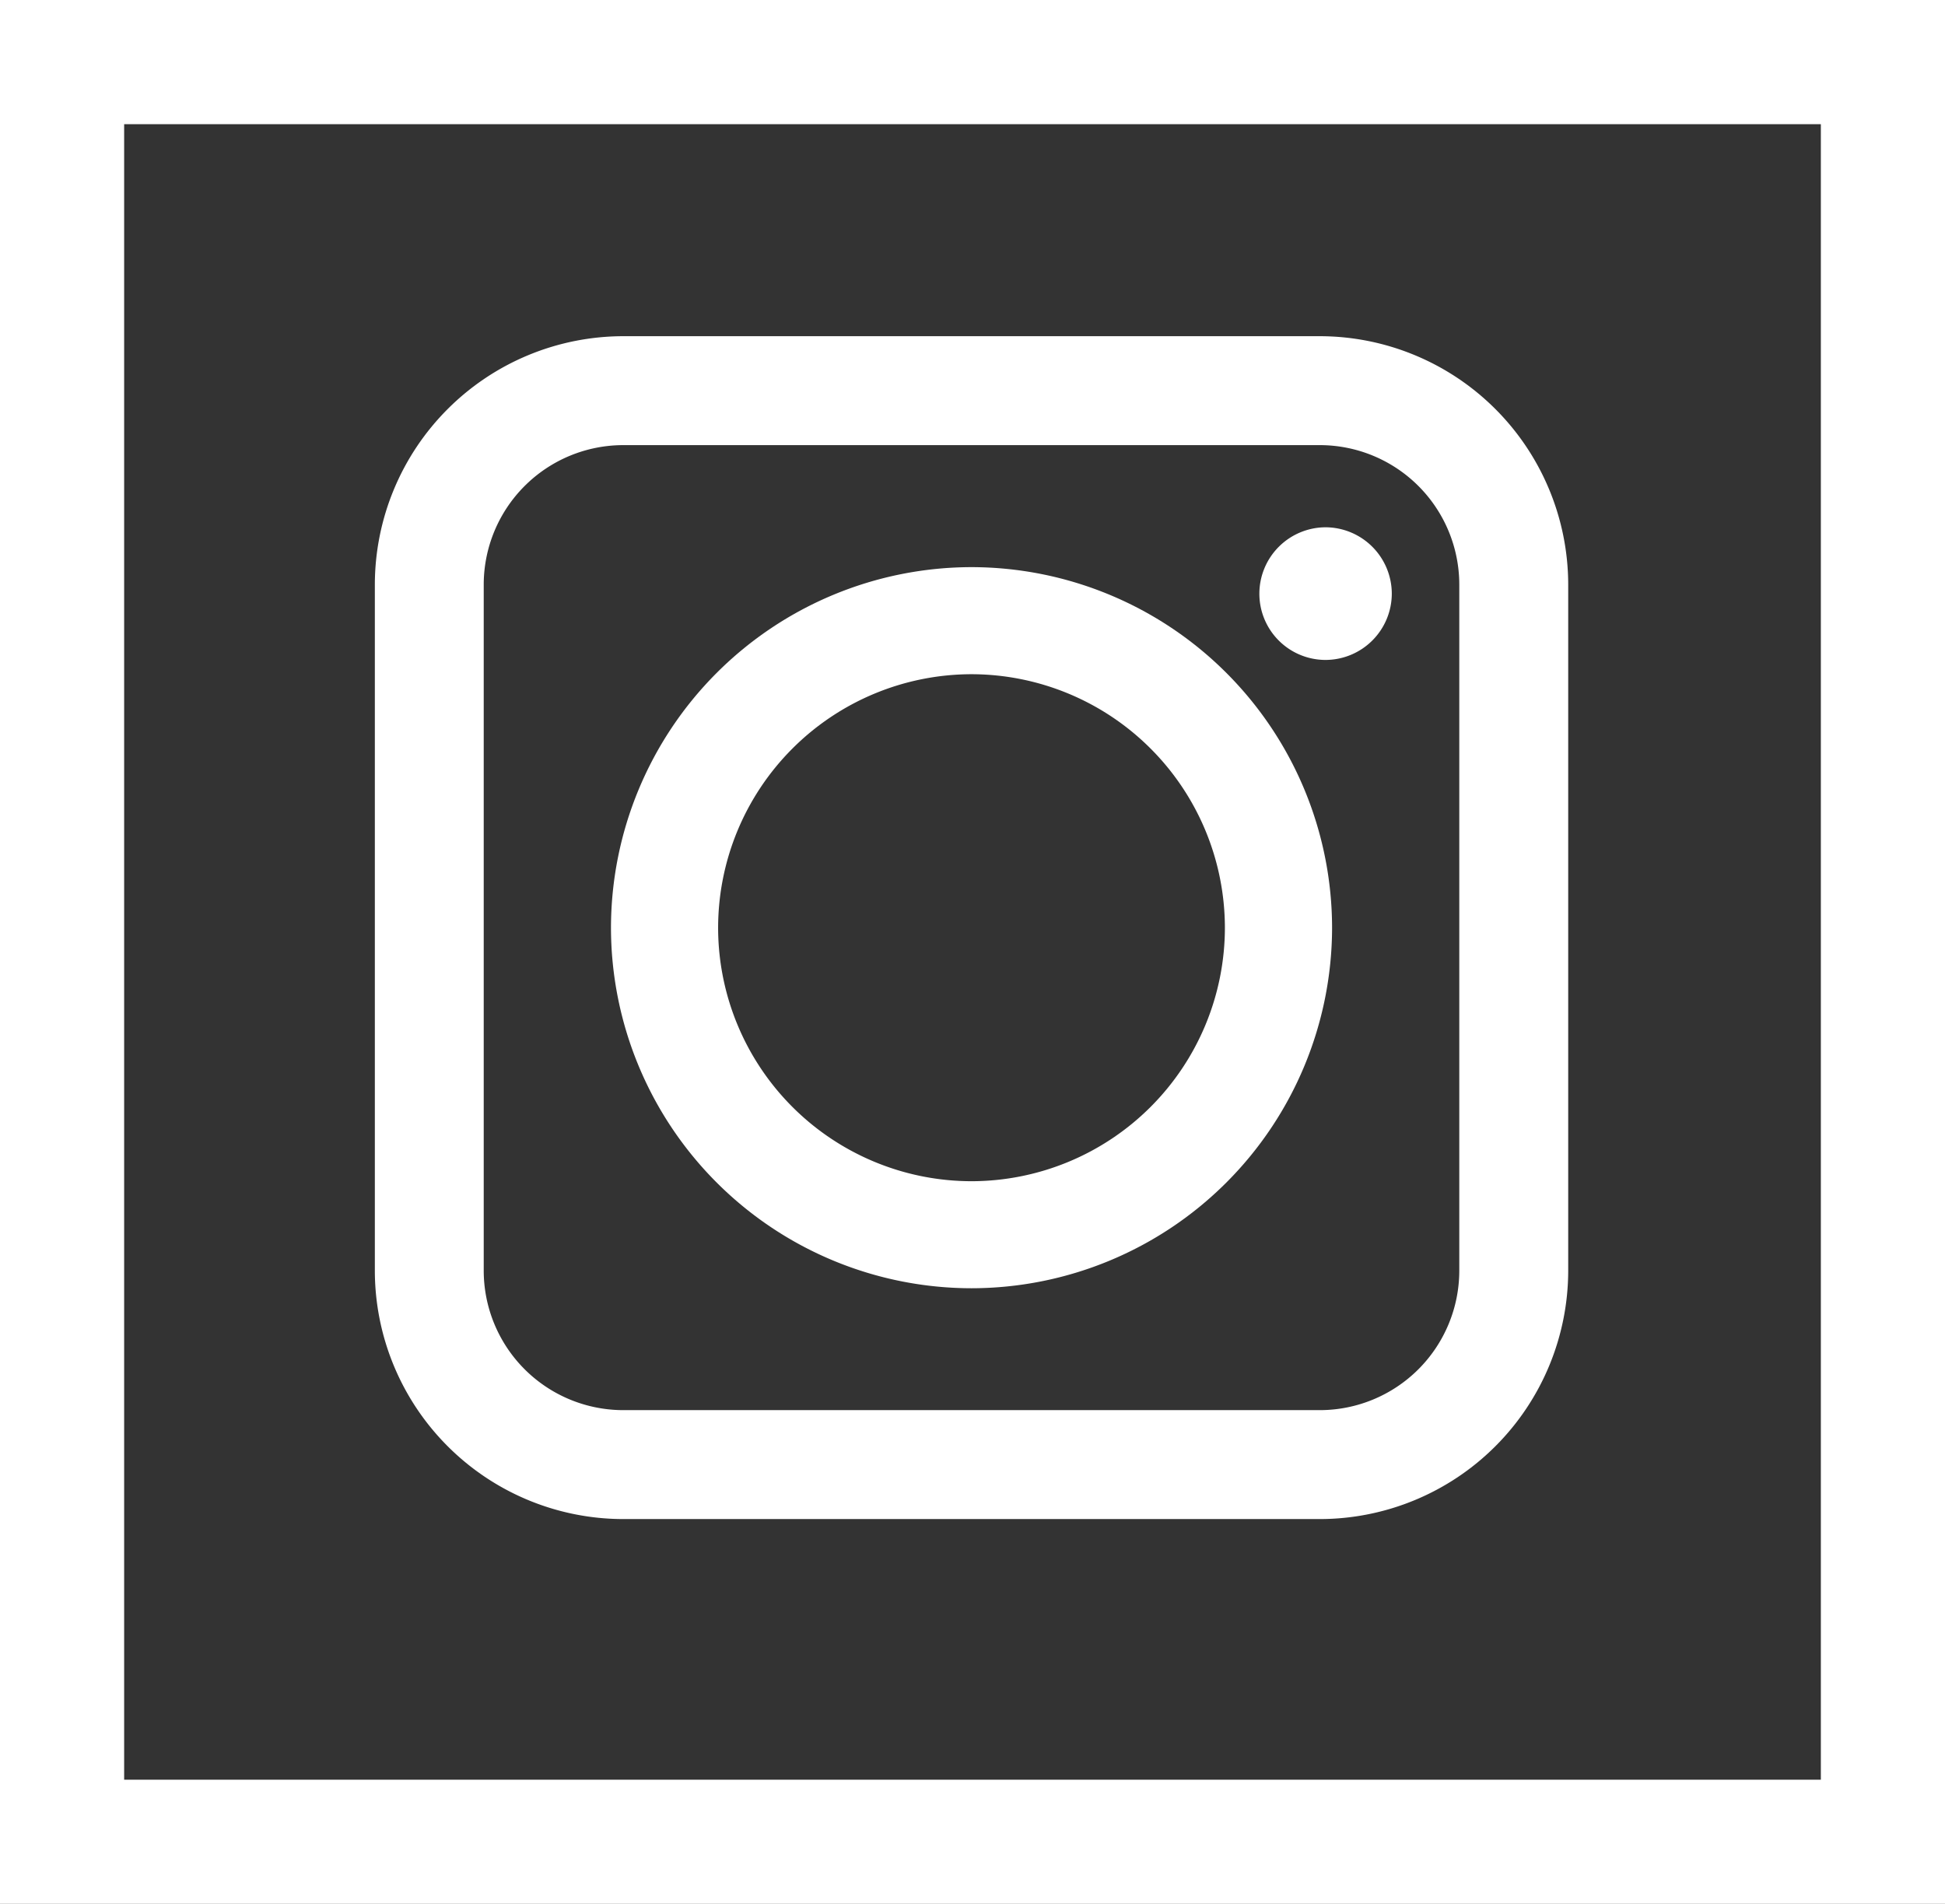
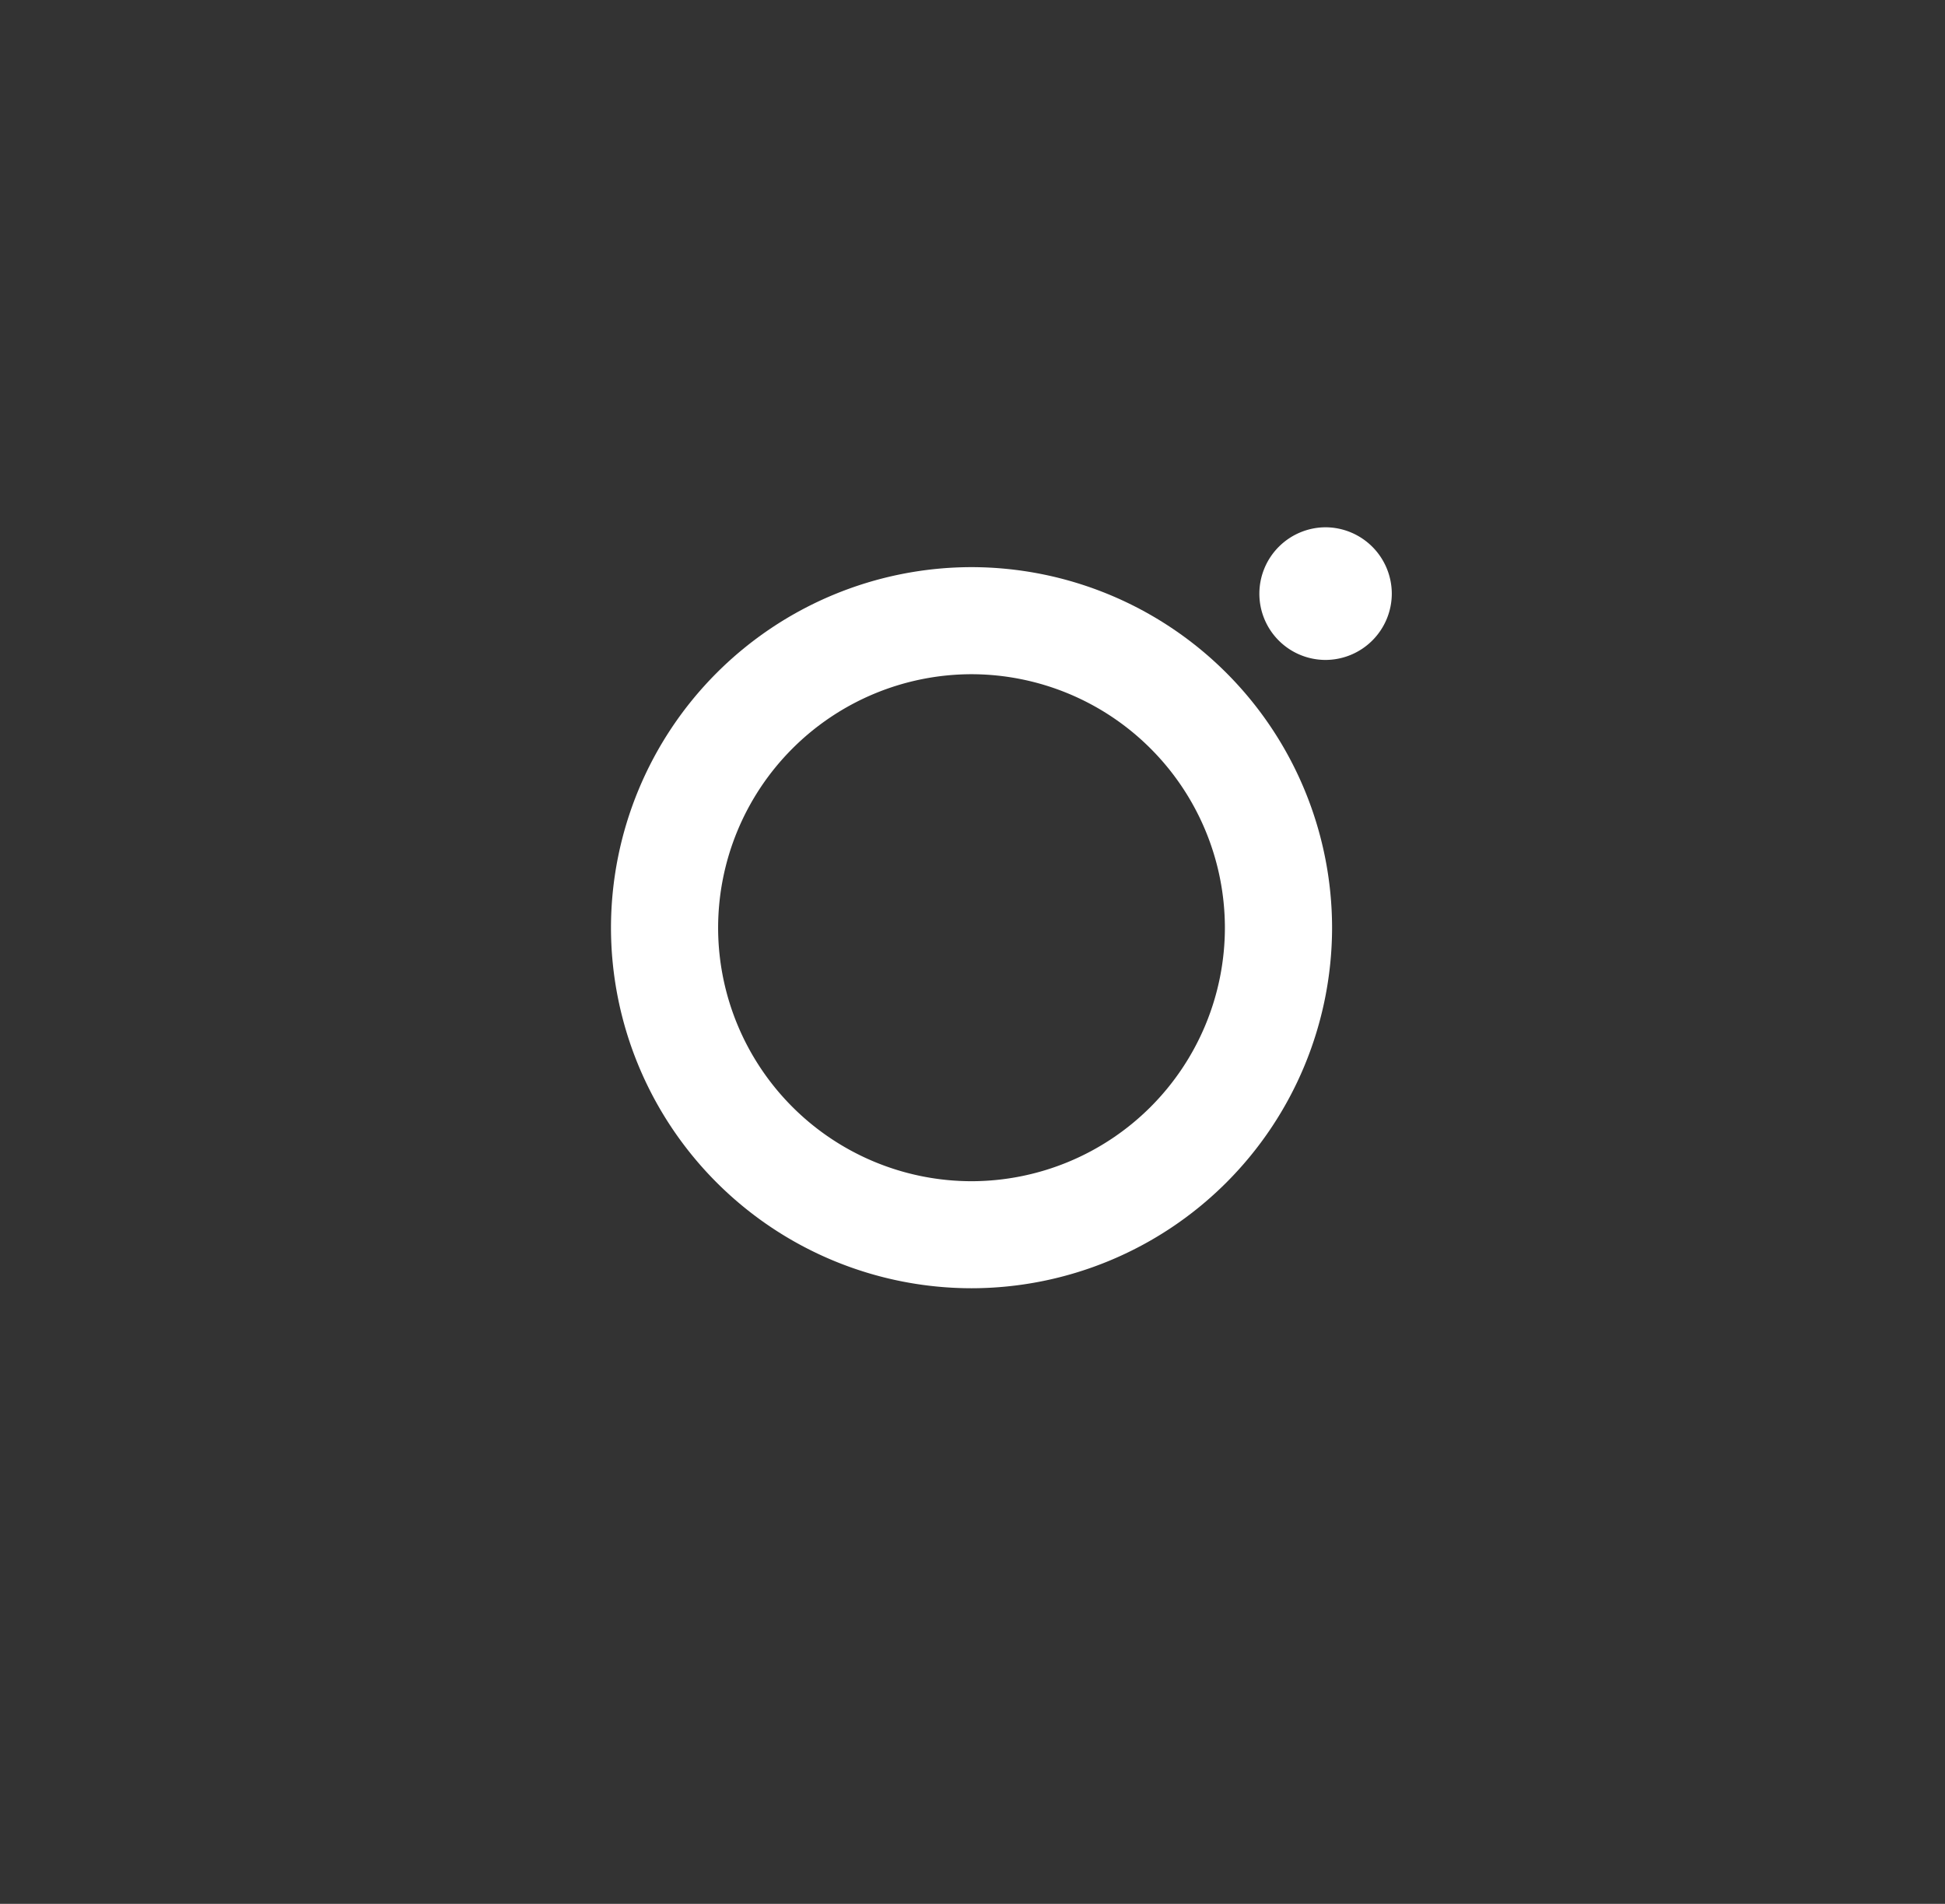
<svg xmlns="http://www.w3.org/2000/svg" width="47" height="46" viewBox="0 0 47 46">
  <rect x="0" y="0" width="47" height="46" fill="#333333" stroke="none" />
  <g id="Groupe_101" data-name="Groupe 101" transform="translate(0.225)">
    <g id="button">
      <g id="Rectangle_15" data-name="Rectangle 15" transform="translate(-0.225)" fill="none" stroke="#fff" stroke-width="3">
        <rect width="47" height="46" stroke="none" />
-         <rect x="1.5" y="1.5" width="44" height="43" fill="none" />
      </g>
    </g>
    <g id="Groupe_102" data-name="Groupe 102" transform="translate(8.831 8.123)">
      <path id="Tracé_19" data-name="Tracé 19" d="M-555.456,451.737a8.723,8.723,0,0,0-8.712,8.714,8.72,8.72,0,0,0,8.712,8.709,8.721,8.721,0,0,0,8.713-8.709A8.723,8.723,0,0,0-555.456,451.737Zm6.123,8.714a6.13,6.13,0,0,1-6.123,6.123,6.129,6.129,0,0,1-6.123-6.123,6.132,6.132,0,0,1,6.123-6.127A6.132,6.132,0,0,1-549.333,460.451Z" transform="translate(569.876 -446.157)" fill="#fff" />
-       <path id="Tracé_20" data-name="Tracé 20" d="M-551.857,441.444h-16.837a6.009,6.009,0,0,0-6,6v16.58a6.008,6.008,0,0,0,6,6h16.837a6.008,6.008,0,0,0,6-6v-16.58A6.009,6.009,0,0,0-551.857,441.444Zm3.368,6v16.58a3.372,3.372,0,0,1-3.368,3.368h-16.837a3.373,3.373,0,0,1-3.369-3.368v-16.58a3.373,3.373,0,0,1,3.369-3.368h16.837A3.372,3.372,0,0,1-548.489,447.446Z" transform="translate(574.696 -441.444)" fill="#fff" />
      <path id="Tracé_21" data-name="Tracé 21" d="M-533.671,449.961a1.606,1.606,0,0,0-1.6,1.605,1.6,1.6,0,0,0,1.6,1.6,1.605,1.605,0,0,0,1.6-1.6A1.607,1.607,0,0,0-533.671,449.961Z" transform="translate(556.647 -445.344)" fill="#fff" />
    </g>
  </g>
</svg>